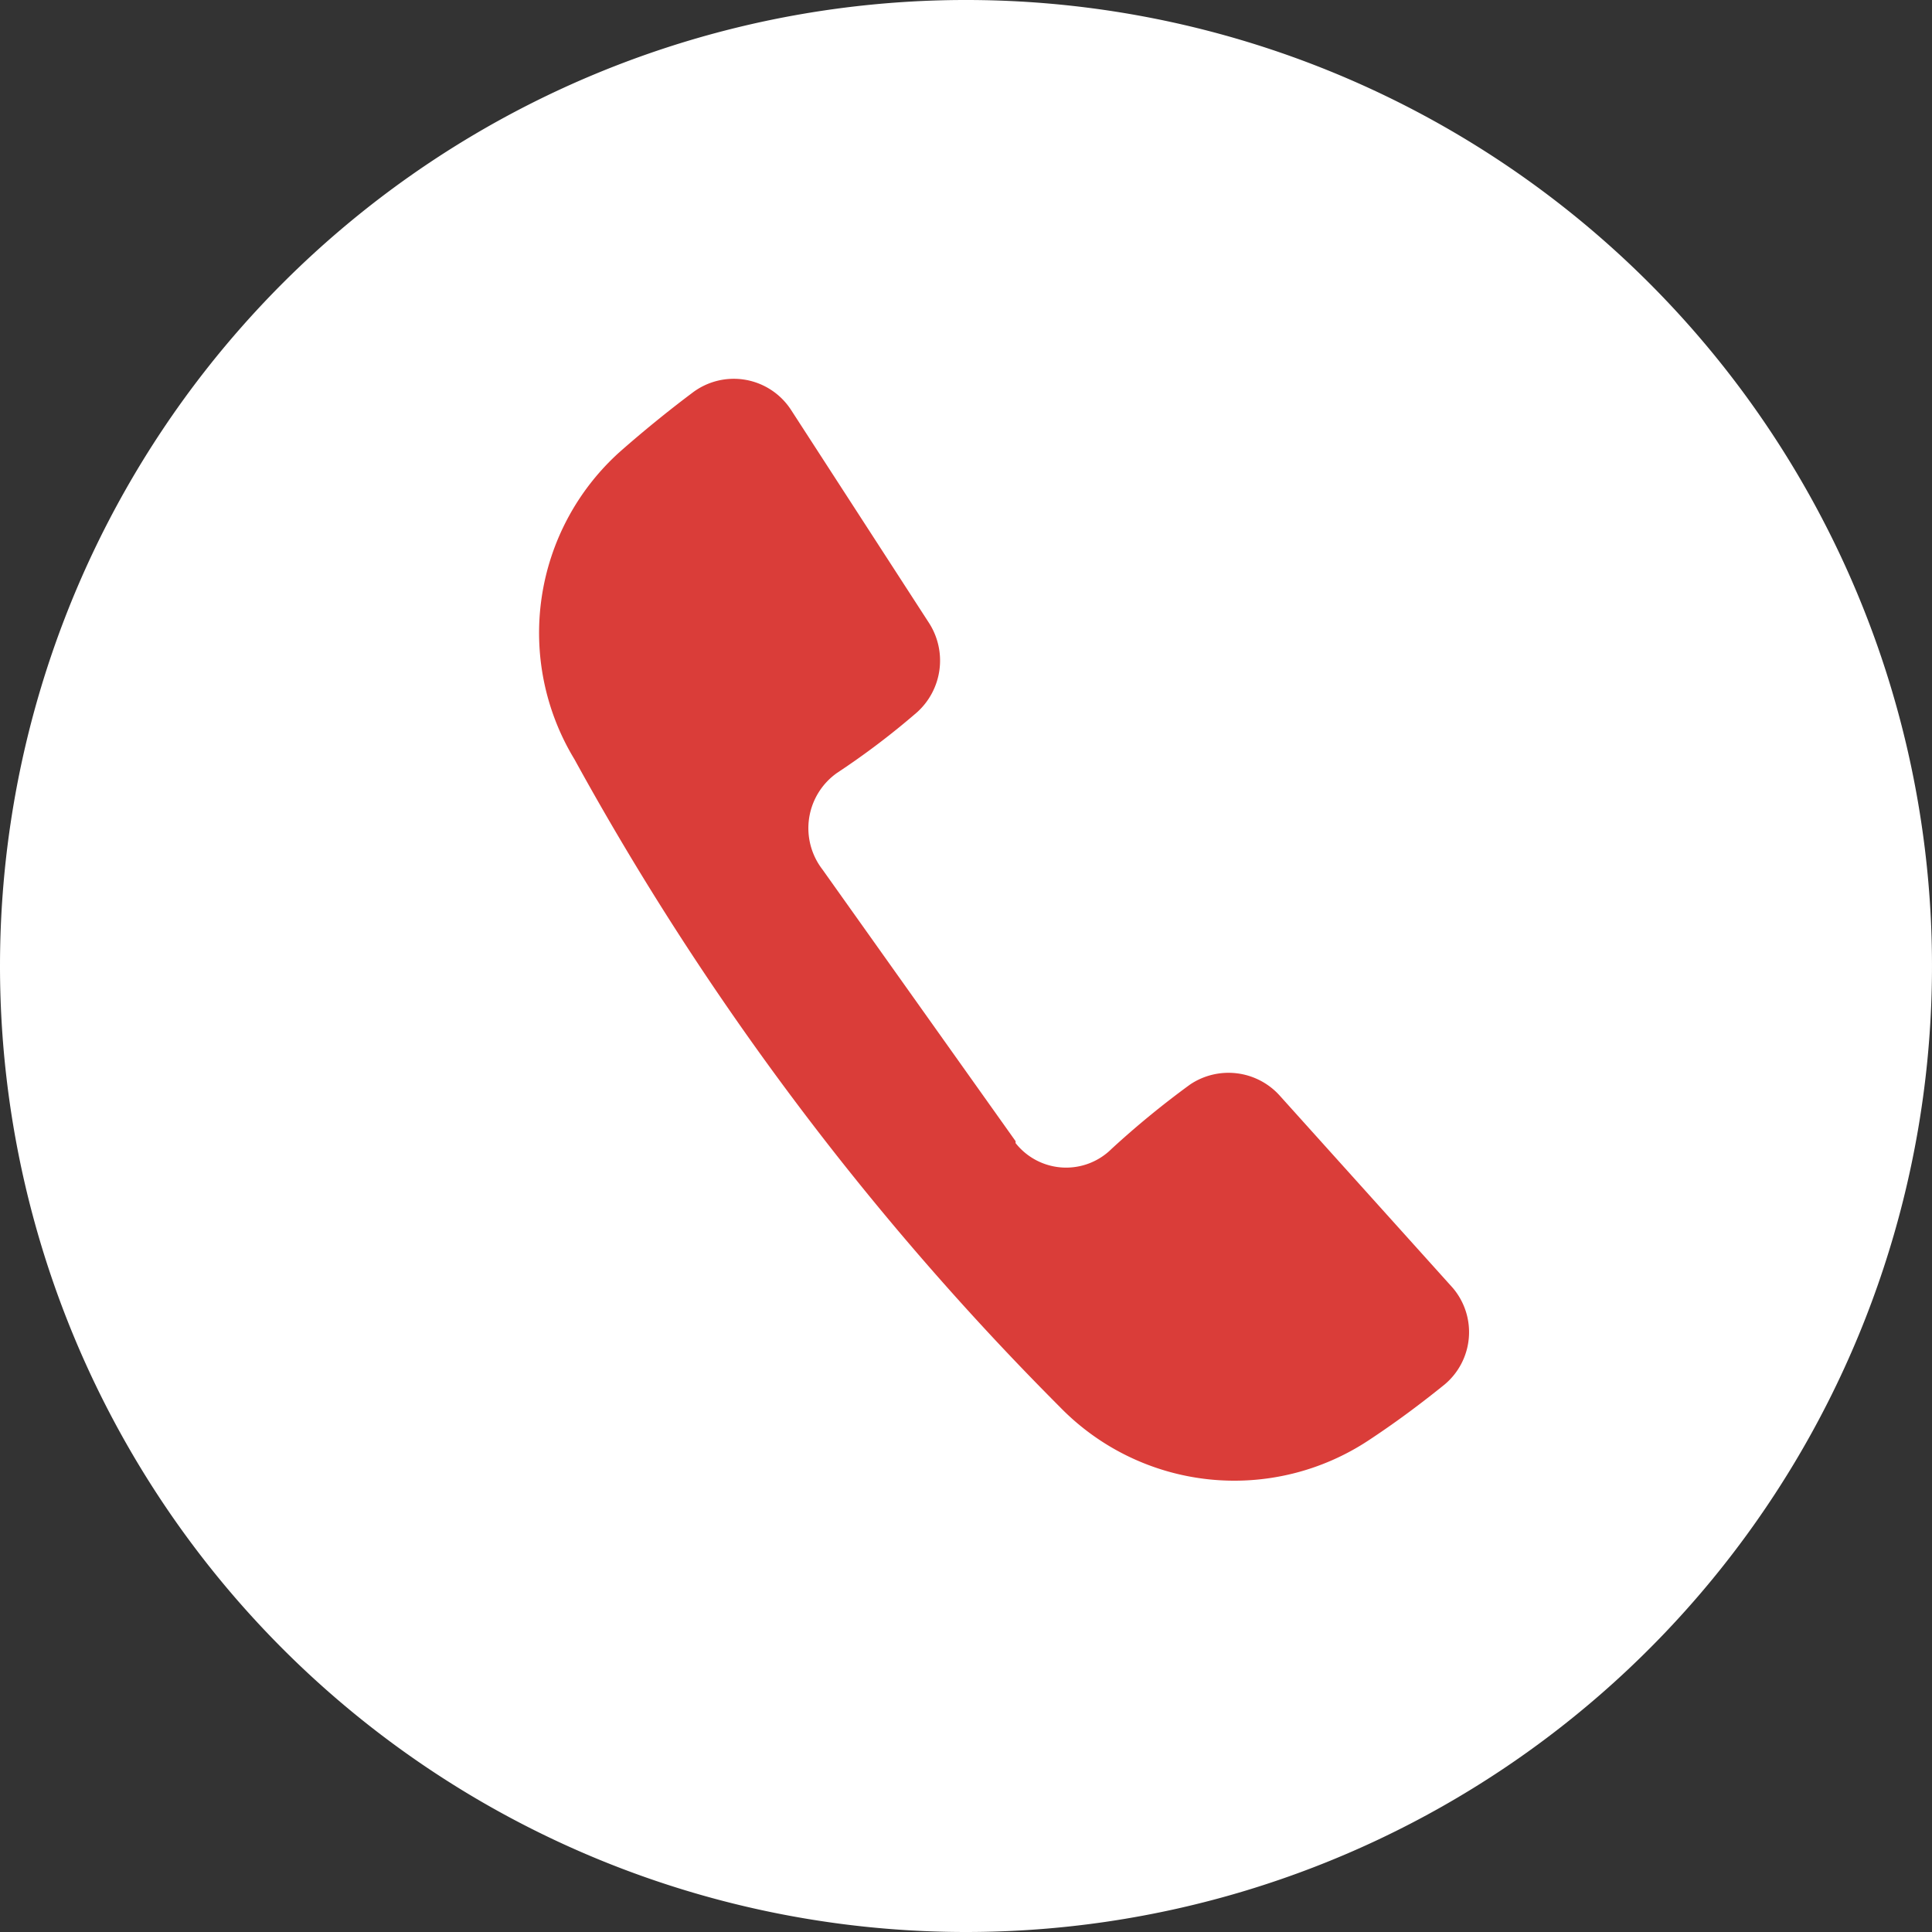
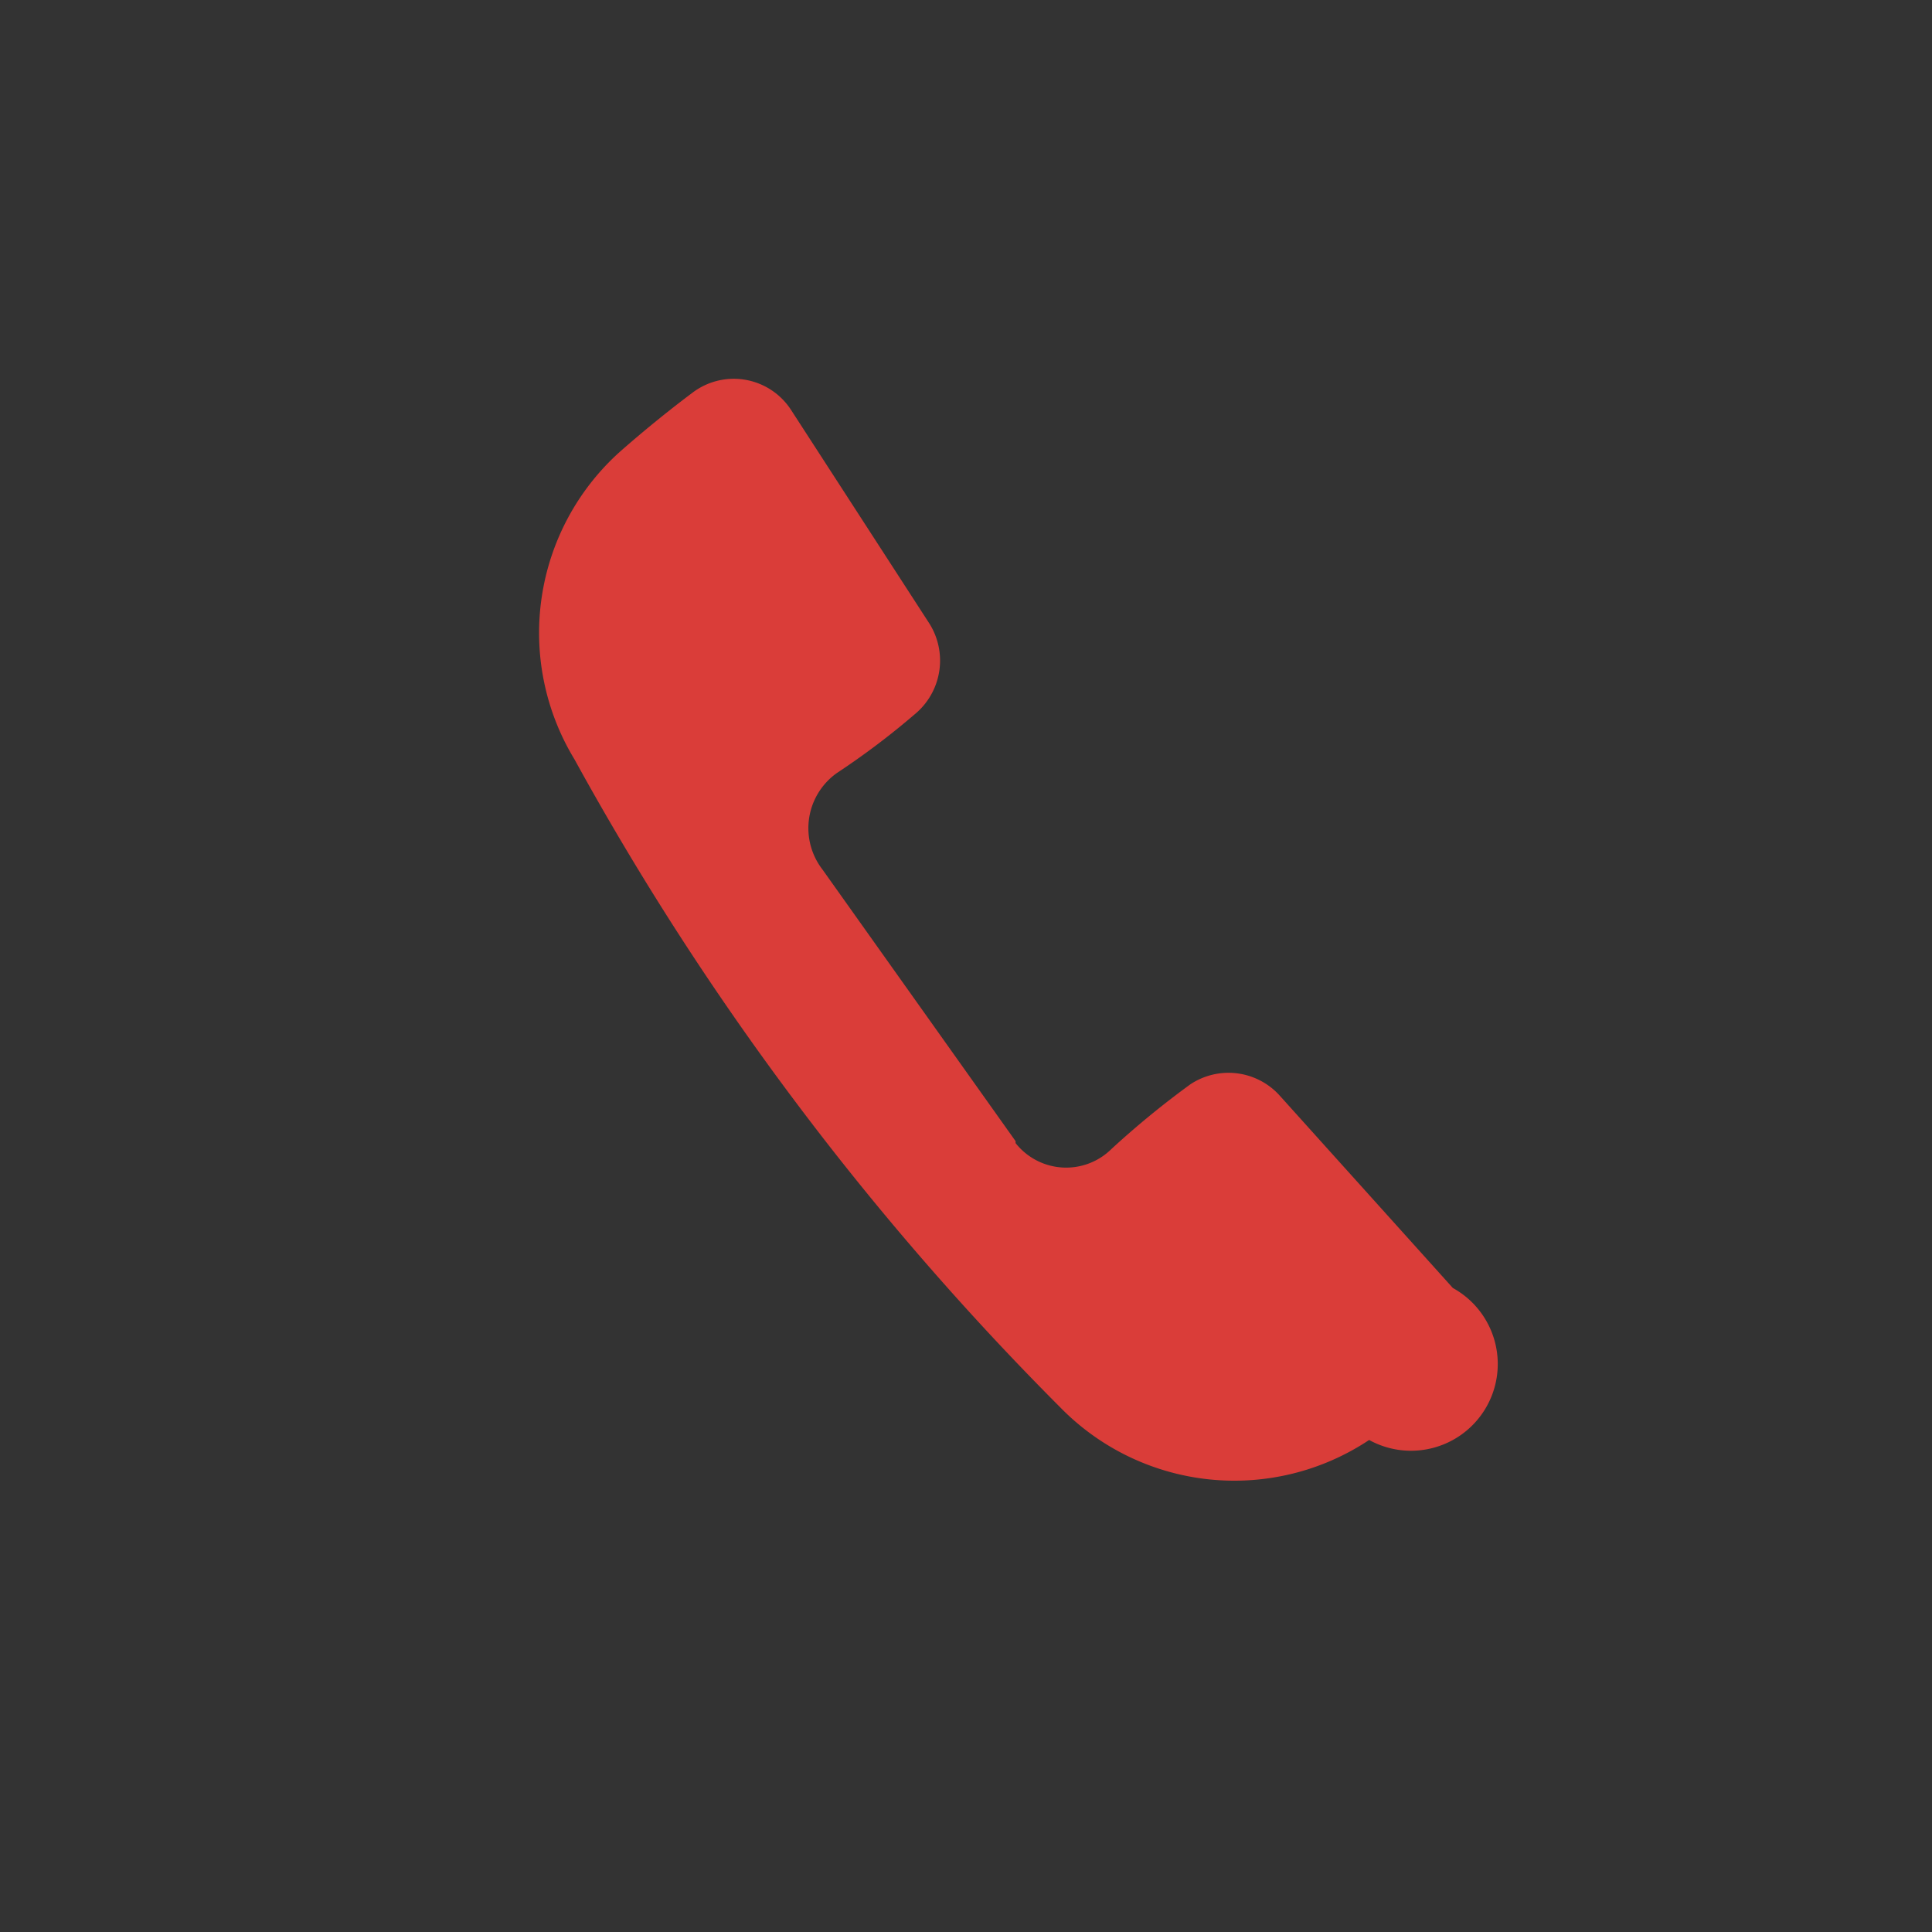
<svg xmlns="http://www.w3.org/2000/svg" viewBox="0 0 30 30">
  <rect x="0" y="0" width="30" height="30" fill="#333333" stroke="none" />
  <defs>
    <style>.cls-1{fill:#fff;}.cls-2{fill:#da3d39;}</style>
  </defs>
  <g id="Слой_2" data-name="Слой 2">
    <g id="Слой_1-2" data-name="Слой 1">
-       <path class="cls-1" d="M15,30A15,15,0,1,0,0,15,15,15,0,0,0,15,30Z" />
-       <path class="cls-2" d="M15.77,17.72l-3-4.22A1.05,1.05,0,0,1,13,12a12,12,0,0,0,1.24-.94,1.08,1.08,0,0,0,.19-1.38L12.28,6.36a1.06,1.06,0,0,0-1.53-.26c-.32.24-.71.55-1.13.92a3.78,3.78,0,0,0-.7,4.77,44.72,44.72,0,0,0,7.54,10.06,3.78,3.78,0,0,0,4.8.51c.47-.31.86-.61,1.17-.86A1.06,1.06,0,0,0,22.56,20L19.86,17a1.07,1.07,0,0,0-1.38-.16,13.82,13.82,0,0,0-1.22,1,1,1,0,0,1-1.49-.09" />
+       <path class="cls-2" d="M15.77,17.72l-3-4.22A1.05,1.05,0,0,1,13,12a12,12,0,0,0,1.24-.94,1.08,1.08,0,0,0,.19-1.38L12.28,6.36a1.06,1.06,0,0,0-1.53-.26c-.32.24-.71.55-1.13.92a3.78,3.78,0,0,0-.7,4.77,44.72,44.72,0,0,0,7.54,10.06,3.78,3.78,0,0,0,4.8.51A1.06,1.06,0,0,0,22.56,20L19.86,17a1.07,1.07,0,0,0-1.38-.16,13.82,13.82,0,0,0-1.22,1,1,1,0,0,1-1.49-.09" />
    </g>
  </g>
</svg>